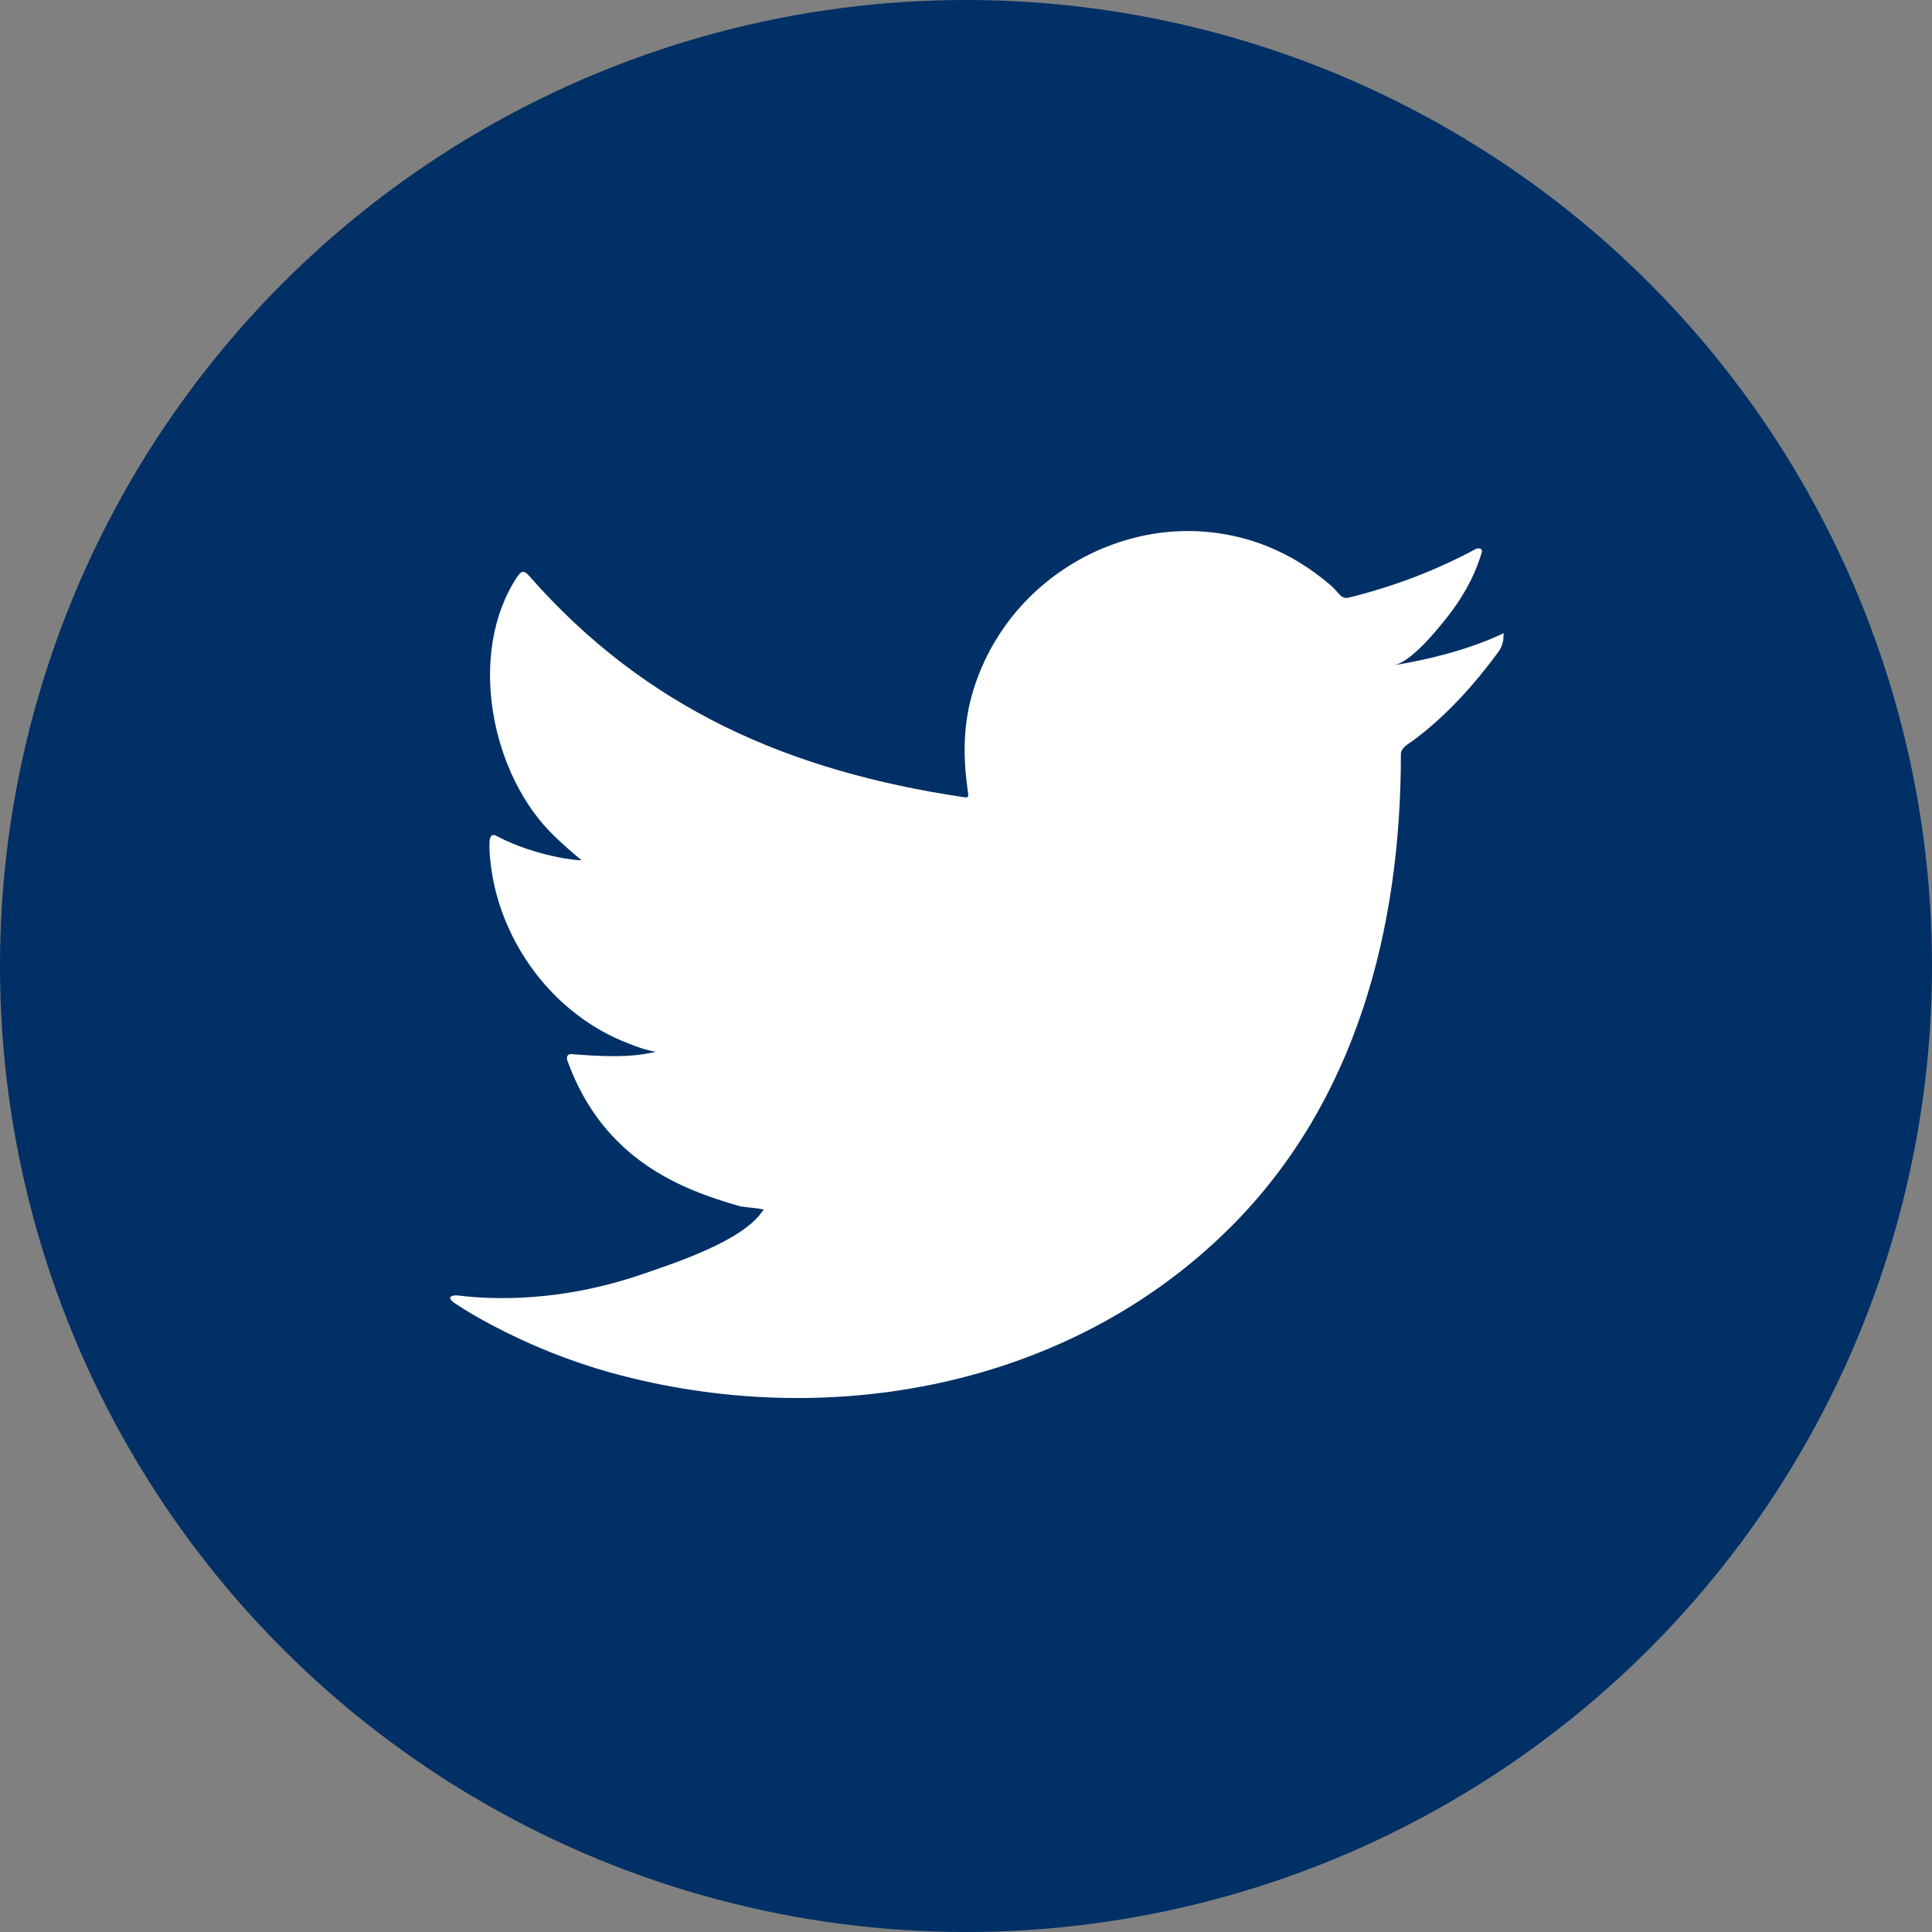
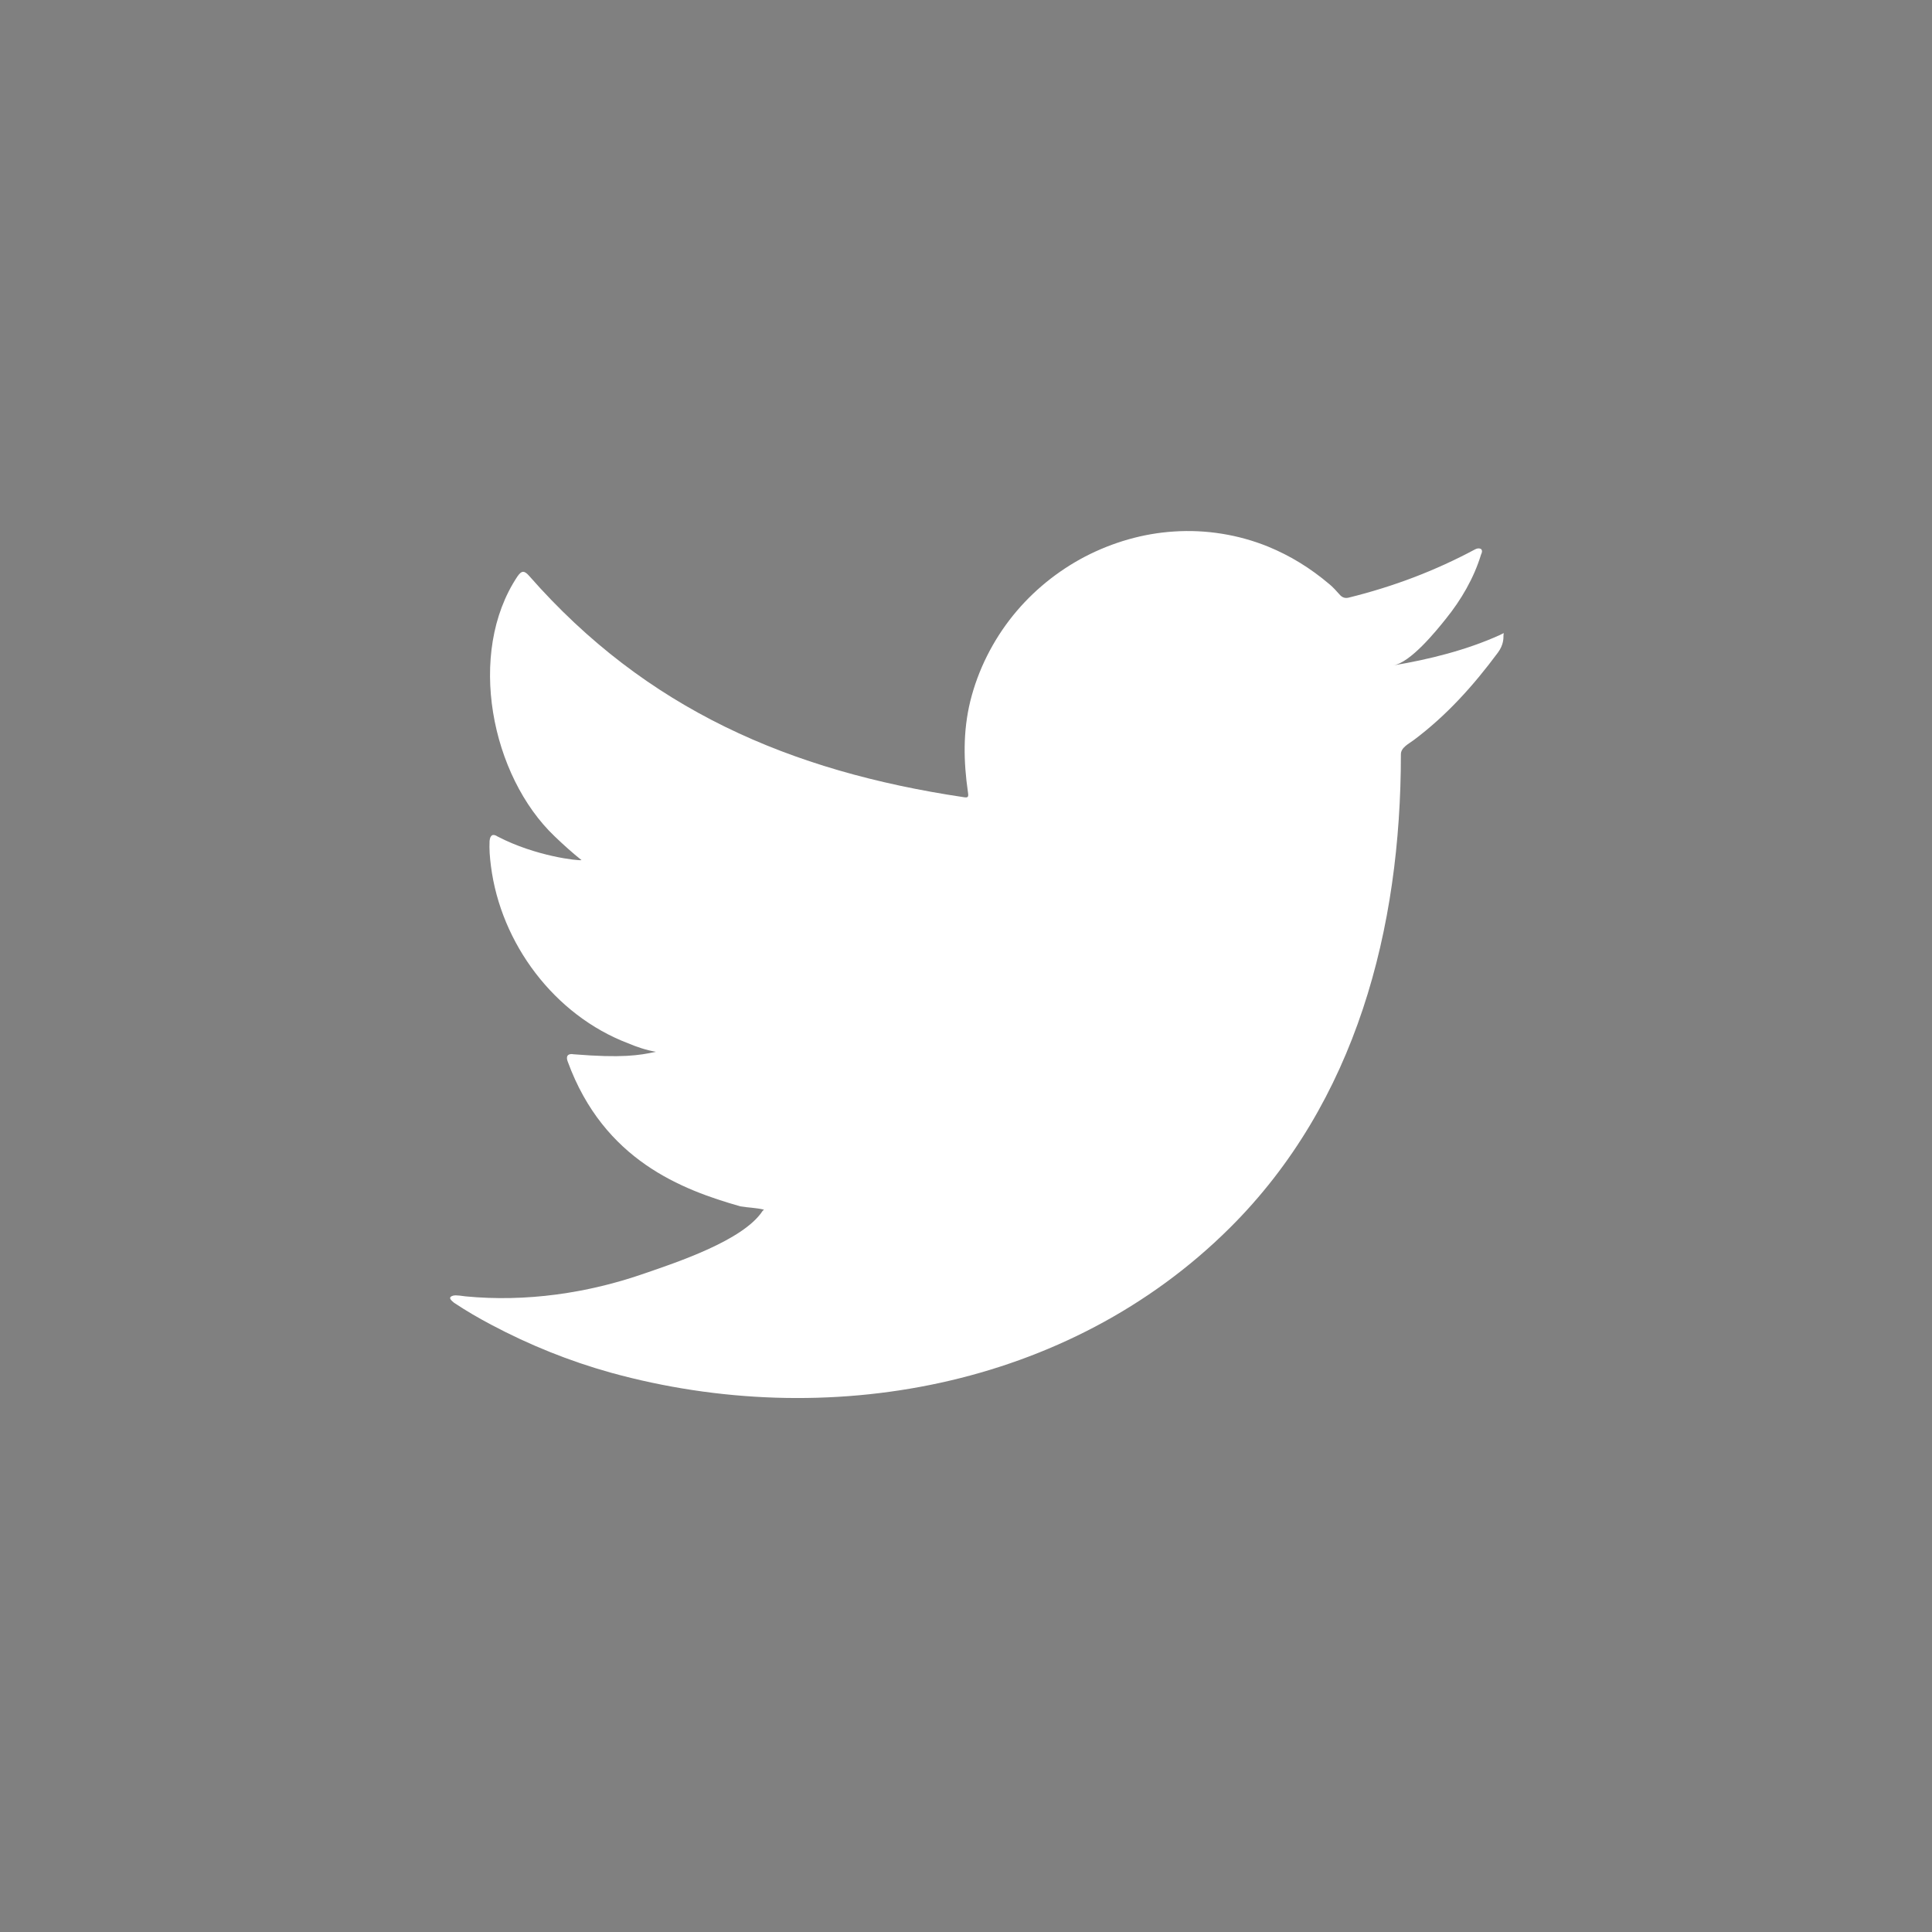
<svg xmlns="http://www.w3.org/2000/svg" version="1.1" id="Ebene_1" x="0px" y="0px" viewBox="0 0 100 100" style="enable-background:new 0 0 100 100;" xml:space="preserve">
  <rect x="0" y="0" width="100" height="100" fill="#808080" stroke="none" />
  <style type="text/css">
	.st0{fill:#003065;}
	.st1{fill:#FFFFFF;}
	.st2{fill:none;stroke:#FFFFFF;stroke-width:2.459;stroke-linecap:round;stroke-linejoin:round;}
	.st3{fill:none;stroke:#FFFFFF;stroke-width:1.967;stroke-linecap:round;stroke-linejoin:round;}
	.st4{fill:none;stroke:#FFFFFF;stroke-width:1.475;stroke-linecap:round;stroke-linejoin:round;}
</style>
  <g>
-     <circle class="st0" cx="50" cy="50" r="50" />
-     <path class="st1" d="M77.63,32.87c-1.73,0.78-3.65,1.26-5.51,1.57c0.89-0.15,2.19-1.75,2.71-2.4c0.8-0.99,1.46-2.12,1.83-3.34   c0.05-0.1,0.08-0.21-0.01-0.29c-0.12-0.05-0.2-0.02-0.29,0.02c-2.09,1.12-4.24,1.93-6.54,2.5c-0.19,0.05-0.33,0-0.45-0.12   c-0.19-0.21-0.37-0.42-0.57-0.58c-0.97-0.82-2-1.46-3.17-1.94c-1.53-0.62-3.21-0.89-4.86-0.78c-1.61,0.1-3.18,0.56-4.61,1.3   c-1.43,0.75-2.7,1.78-3.72,3.04c-1.05,1.3-1.82,2.83-2.22,4.45c-0.38,1.56-0.35,3.11-0.12,4.7c0.04,0.26,0.01,0.3-0.23,0.26   c-8.98-1.34-16.42-4.55-22.47-11.44c-0.26-0.3-0.4-0.3-0.62,0.02c-2.64,3.96-1.36,10.33,1.94,13.46c0.44,0.42,0.89,0.83,1.38,1.22   c-0.18,0.04-2.38-0.2-4.34-1.22c-0.26-0.17-0.39-0.07-0.42,0.23c-0.02,0.43,0.01,0.82,0.07,1.29c0.51,4.02,3.29,7.73,7.1,9.18   c0.45,0.19,0.95,0.36,1.44,0.44c-0.87,0.19-1.76,0.33-4.25,0.13c-0.31-0.06-0.43,0.1-0.31,0.39c1.87,5.1,5.91,6.62,8.93,7.48   c0.4,0.07,0.81,0.07,1.22,0.17c-0.02,0.04-0.05,0.04-0.07,0.07c-1,1.53-4.48,2.67-6.1,3.23c-2.95,1.03-6.15,1.49-9.27,1.19   c-0.5-0.07-0.6-0.07-0.74,0c-0.14,0.08-0.02,0.2,0.14,0.33c0.63,0.42,1.27,0.79,1.93,1.14c1.98,1.05,4.04,1.88,6.19,2.48   c11.13,3.07,23.67,0.82,32.03-7.49c6.56-6.52,8.86-15.52,8.86-24.52c0-0.35,0.42-0.55,0.66-0.73c1.71-1.28,3.09-2.82,4.36-4.53   c0.29-0.39,0.29-0.73,0.29-0.87c0-0.02,0-0.05,0-0.05C77.85,32.72,77.85,32.77,77.63,32.87z" />
+     <path class="st1" d="M77.63,32.87c-1.73,0.78-3.65,1.26-5.51,1.57c0.89-0.15,2.19-1.75,2.71-2.4c0.8-0.99,1.46-2.12,1.83-3.34   c0.05-0.1,0.08-0.21-0.01-0.29c-0.12-0.05-0.2-0.02-0.29,0.02c-2.09,1.12-4.24,1.93-6.54,2.5c-0.19,0.05-0.33,0-0.45-0.12   c-0.19-0.21-0.37-0.42-0.57-0.58c-0.97-0.82-2-1.46-3.17-1.94c-1.53-0.62-3.21-0.89-4.86-0.78c-1.61,0.1-3.18,0.56-4.61,1.3   c-1.43,0.75-2.7,1.78-3.72,3.04c-1.05,1.3-1.82,2.83-2.22,4.45c-0.38,1.56-0.35,3.11-0.12,4.7c0.04,0.26,0.01,0.3-0.23,0.26   c-8.98-1.34-16.42-4.55-22.47-11.44c-0.26-0.3-0.4-0.3-0.62,0.02c-2.64,3.96-1.36,10.33,1.94,13.46c0.44,0.42,0.89,0.83,1.38,1.22   c-0.18,0.04-2.38-0.2-4.34-1.22c-0.26-0.17-0.39-0.07-0.42,0.23c-0.02,0.43,0.01,0.82,0.07,1.29c0.51,4.02,3.29,7.73,7.1,9.18   c0.45,0.19,0.95,0.36,1.44,0.44c-0.87,0.19-1.76,0.33-4.25,0.13c-0.31-0.06-0.43,0.1-0.31,0.39c1.87,5.1,5.91,6.62,8.93,7.48   c0.4,0.07,0.81,0.07,1.22,0.17c-0.02,0.04-0.05,0.04-0.07,0.07c-1,1.53-4.48,2.67-6.1,3.23c-2.95,1.03-6.15,1.49-9.27,1.19   c-0.5-0.07-0.6-0.07-0.74,0c-0.14,0.08-0.02,0.2,0.14,0.33c0.63,0.42,1.27,0.79,1.93,1.14c1.98,1.05,4.04,1.88,6.19,2.48   c11.13,3.07,23.67,0.82,32.03-7.49c6.56-6.52,8.86-15.52,8.86-24.52c0-0.35,0.42-0.55,0.66-0.73c1.71-1.28,3.09-2.82,4.36-4.53   c0.29-0.39,0.29-0.73,0.29-0.87c0-0.02,0-0.05,0-0.05C77.85,32.72,77.85,32.77,77.63,32.87" />
  </g>
</svg>